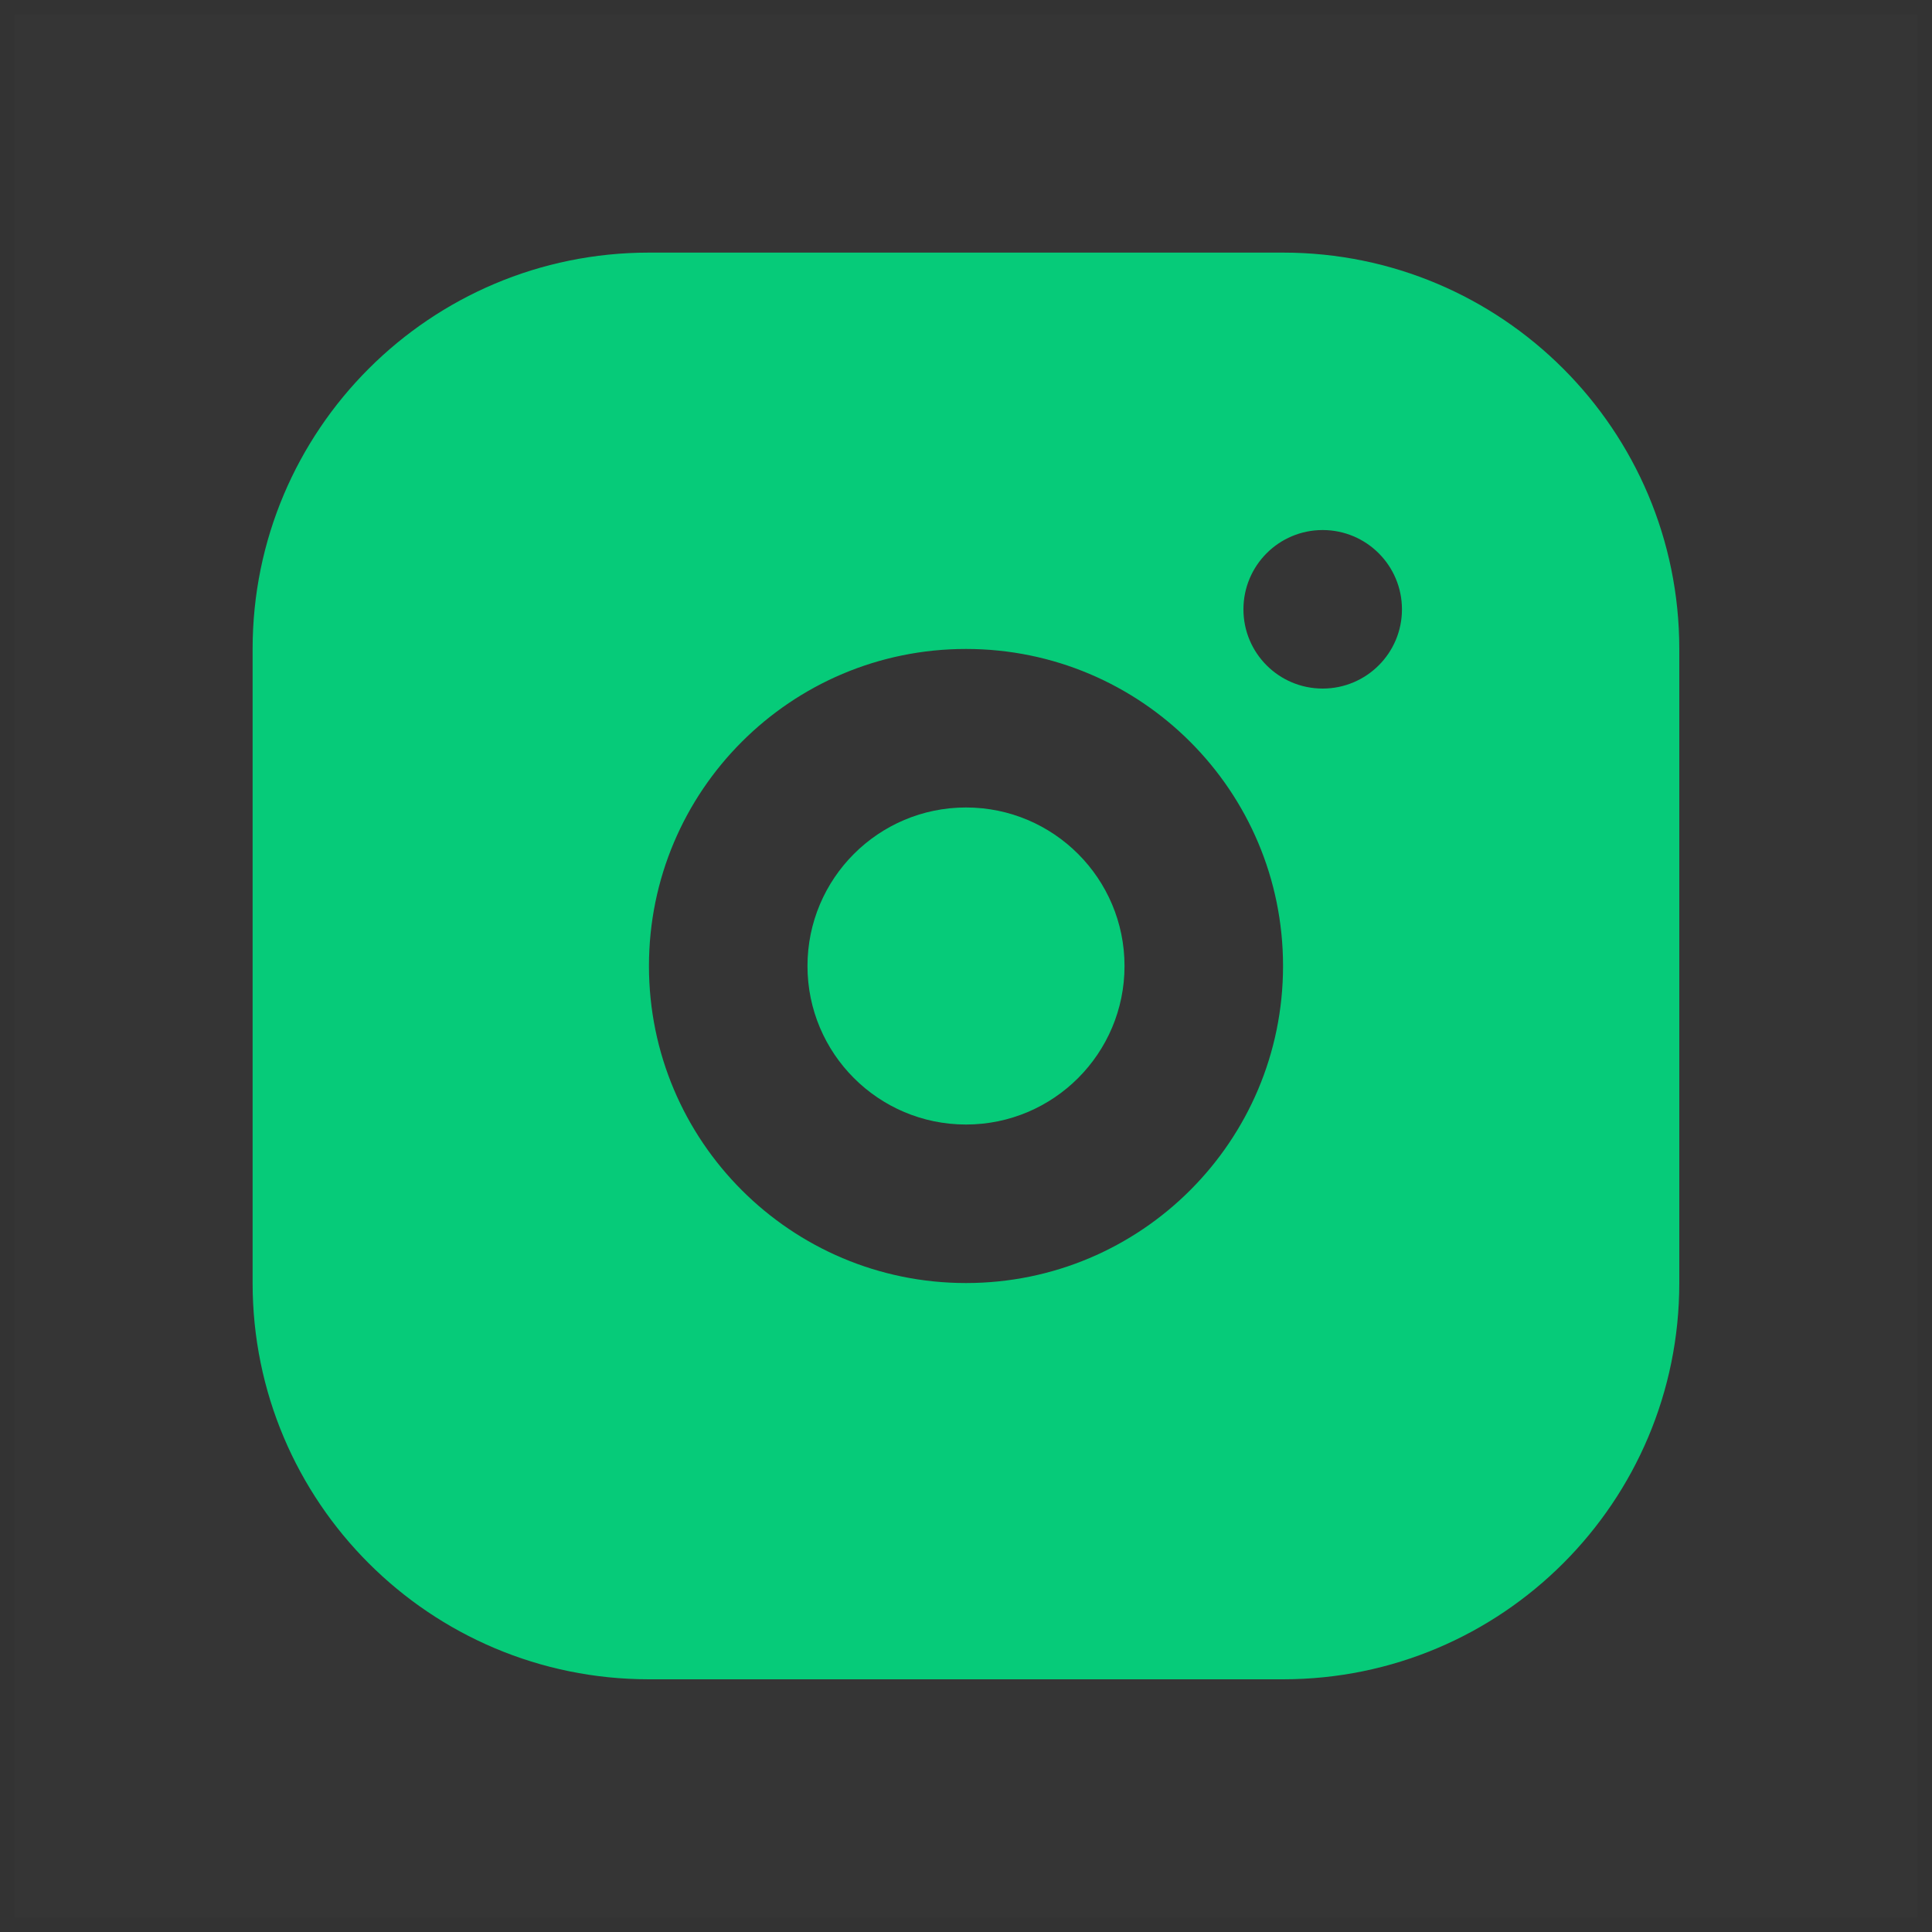
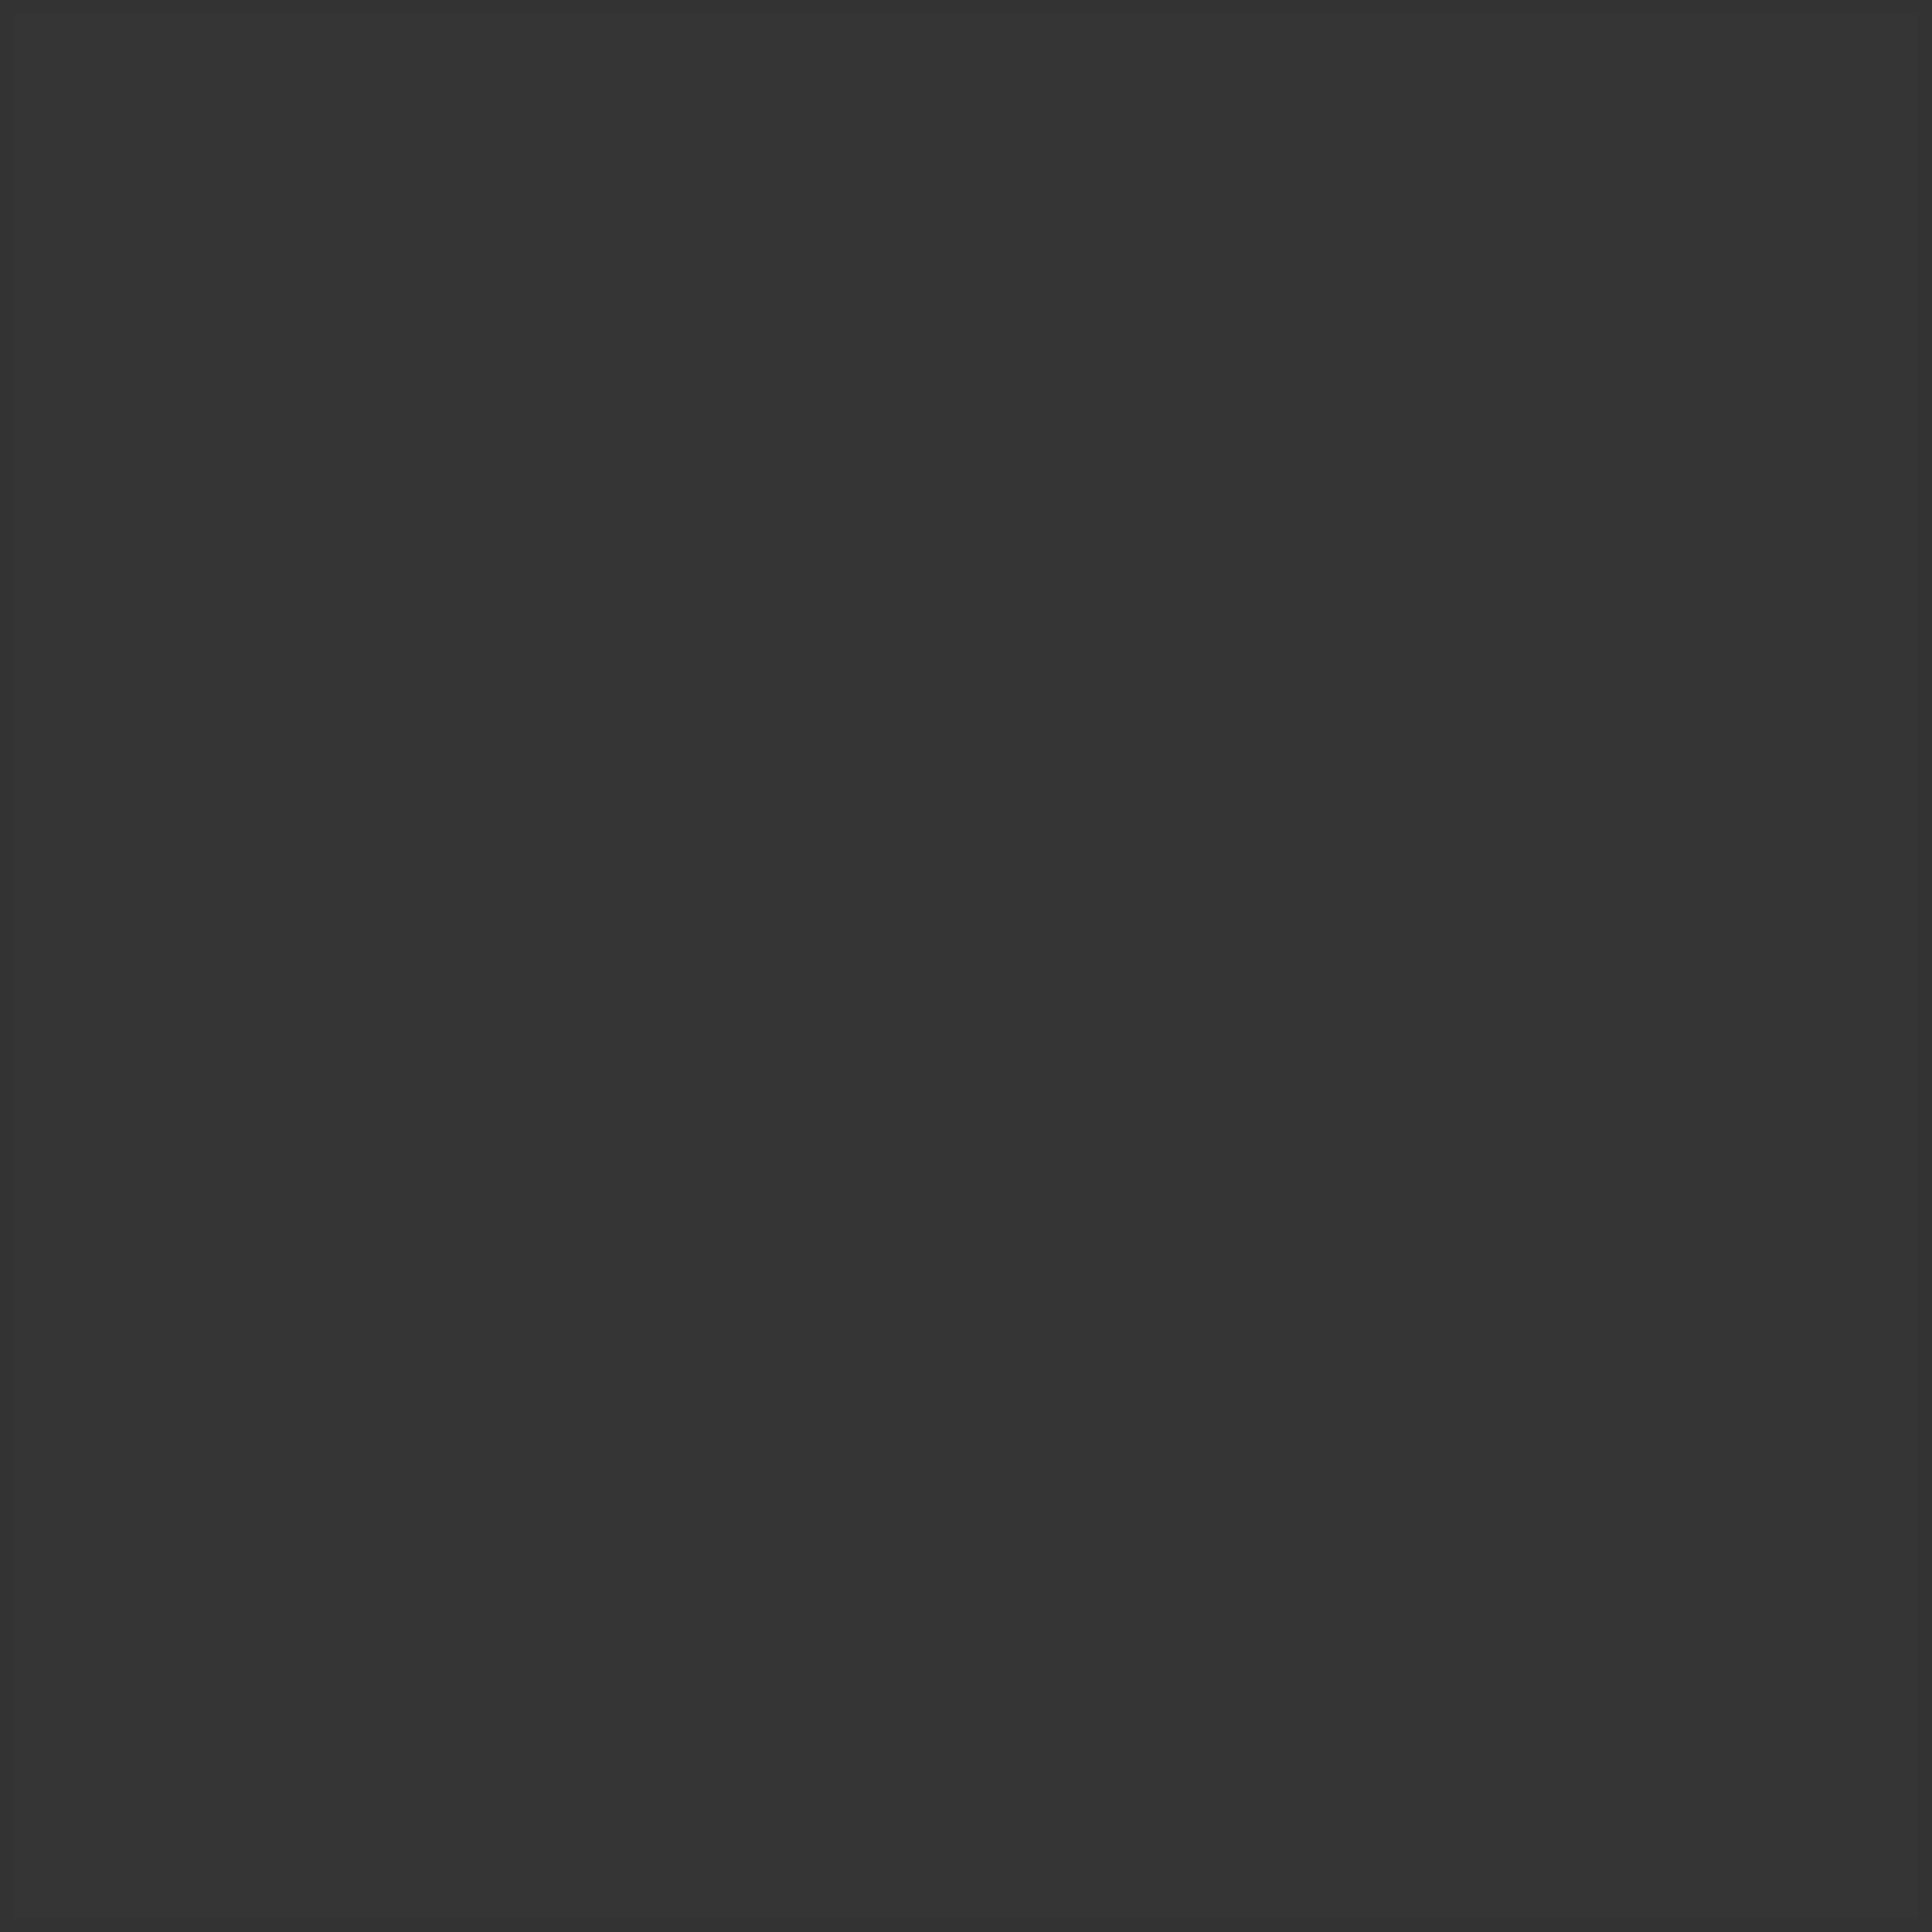
<svg xmlns="http://www.w3.org/2000/svg" width="20" height="20" viewBox="0 0 20 20" fill="none">
  <rect x="0" y="0" width="20" height="20" fill="#333333" stroke="none" />
  <path d="M19.846 0.154V19.846H0.154V0.154H19.846Z" fill="white" fill-opacity="0.01" />
-   <path fill-rule="evenodd" clip-rule="evenodd" d="M2.615 6.718C2.615 4.452 4.452 2.615 6.718 2.615H13.282C15.548 2.615 17.384 4.452 17.384 6.718V13.282C17.384 15.548 15.548 17.384 13.282 17.384H6.718C4.452 17.384 2.615 15.548 2.615 13.282V6.718ZM10 8.359C9.094 8.359 8.359 9.094 8.359 10C8.359 10.906 9.094 11.641 10 11.641C10.906 11.641 11.641 10.906 11.641 10C11.641 9.094 10.906 8.359 10 8.359ZM6.718 10C6.718 8.187 8.187 6.718 10 6.718C11.813 6.718 13.282 8.187 13.282 10C13.282 11.813 11.813 13.282 10 13.282C8.187 13.282 6.718 11.813 6.718 10ZM13.692 7.128C14.145 7.128 14.513 6.761 14.513 6.308C14.513 5.854 14.145 5.487 13.692 5.487C13.239 5.487 12.872 5.854 12.872 6.308C12.872 6.761 13.239 7.128 13.692 7.128Z" fill="#06CB79" />
</svg>